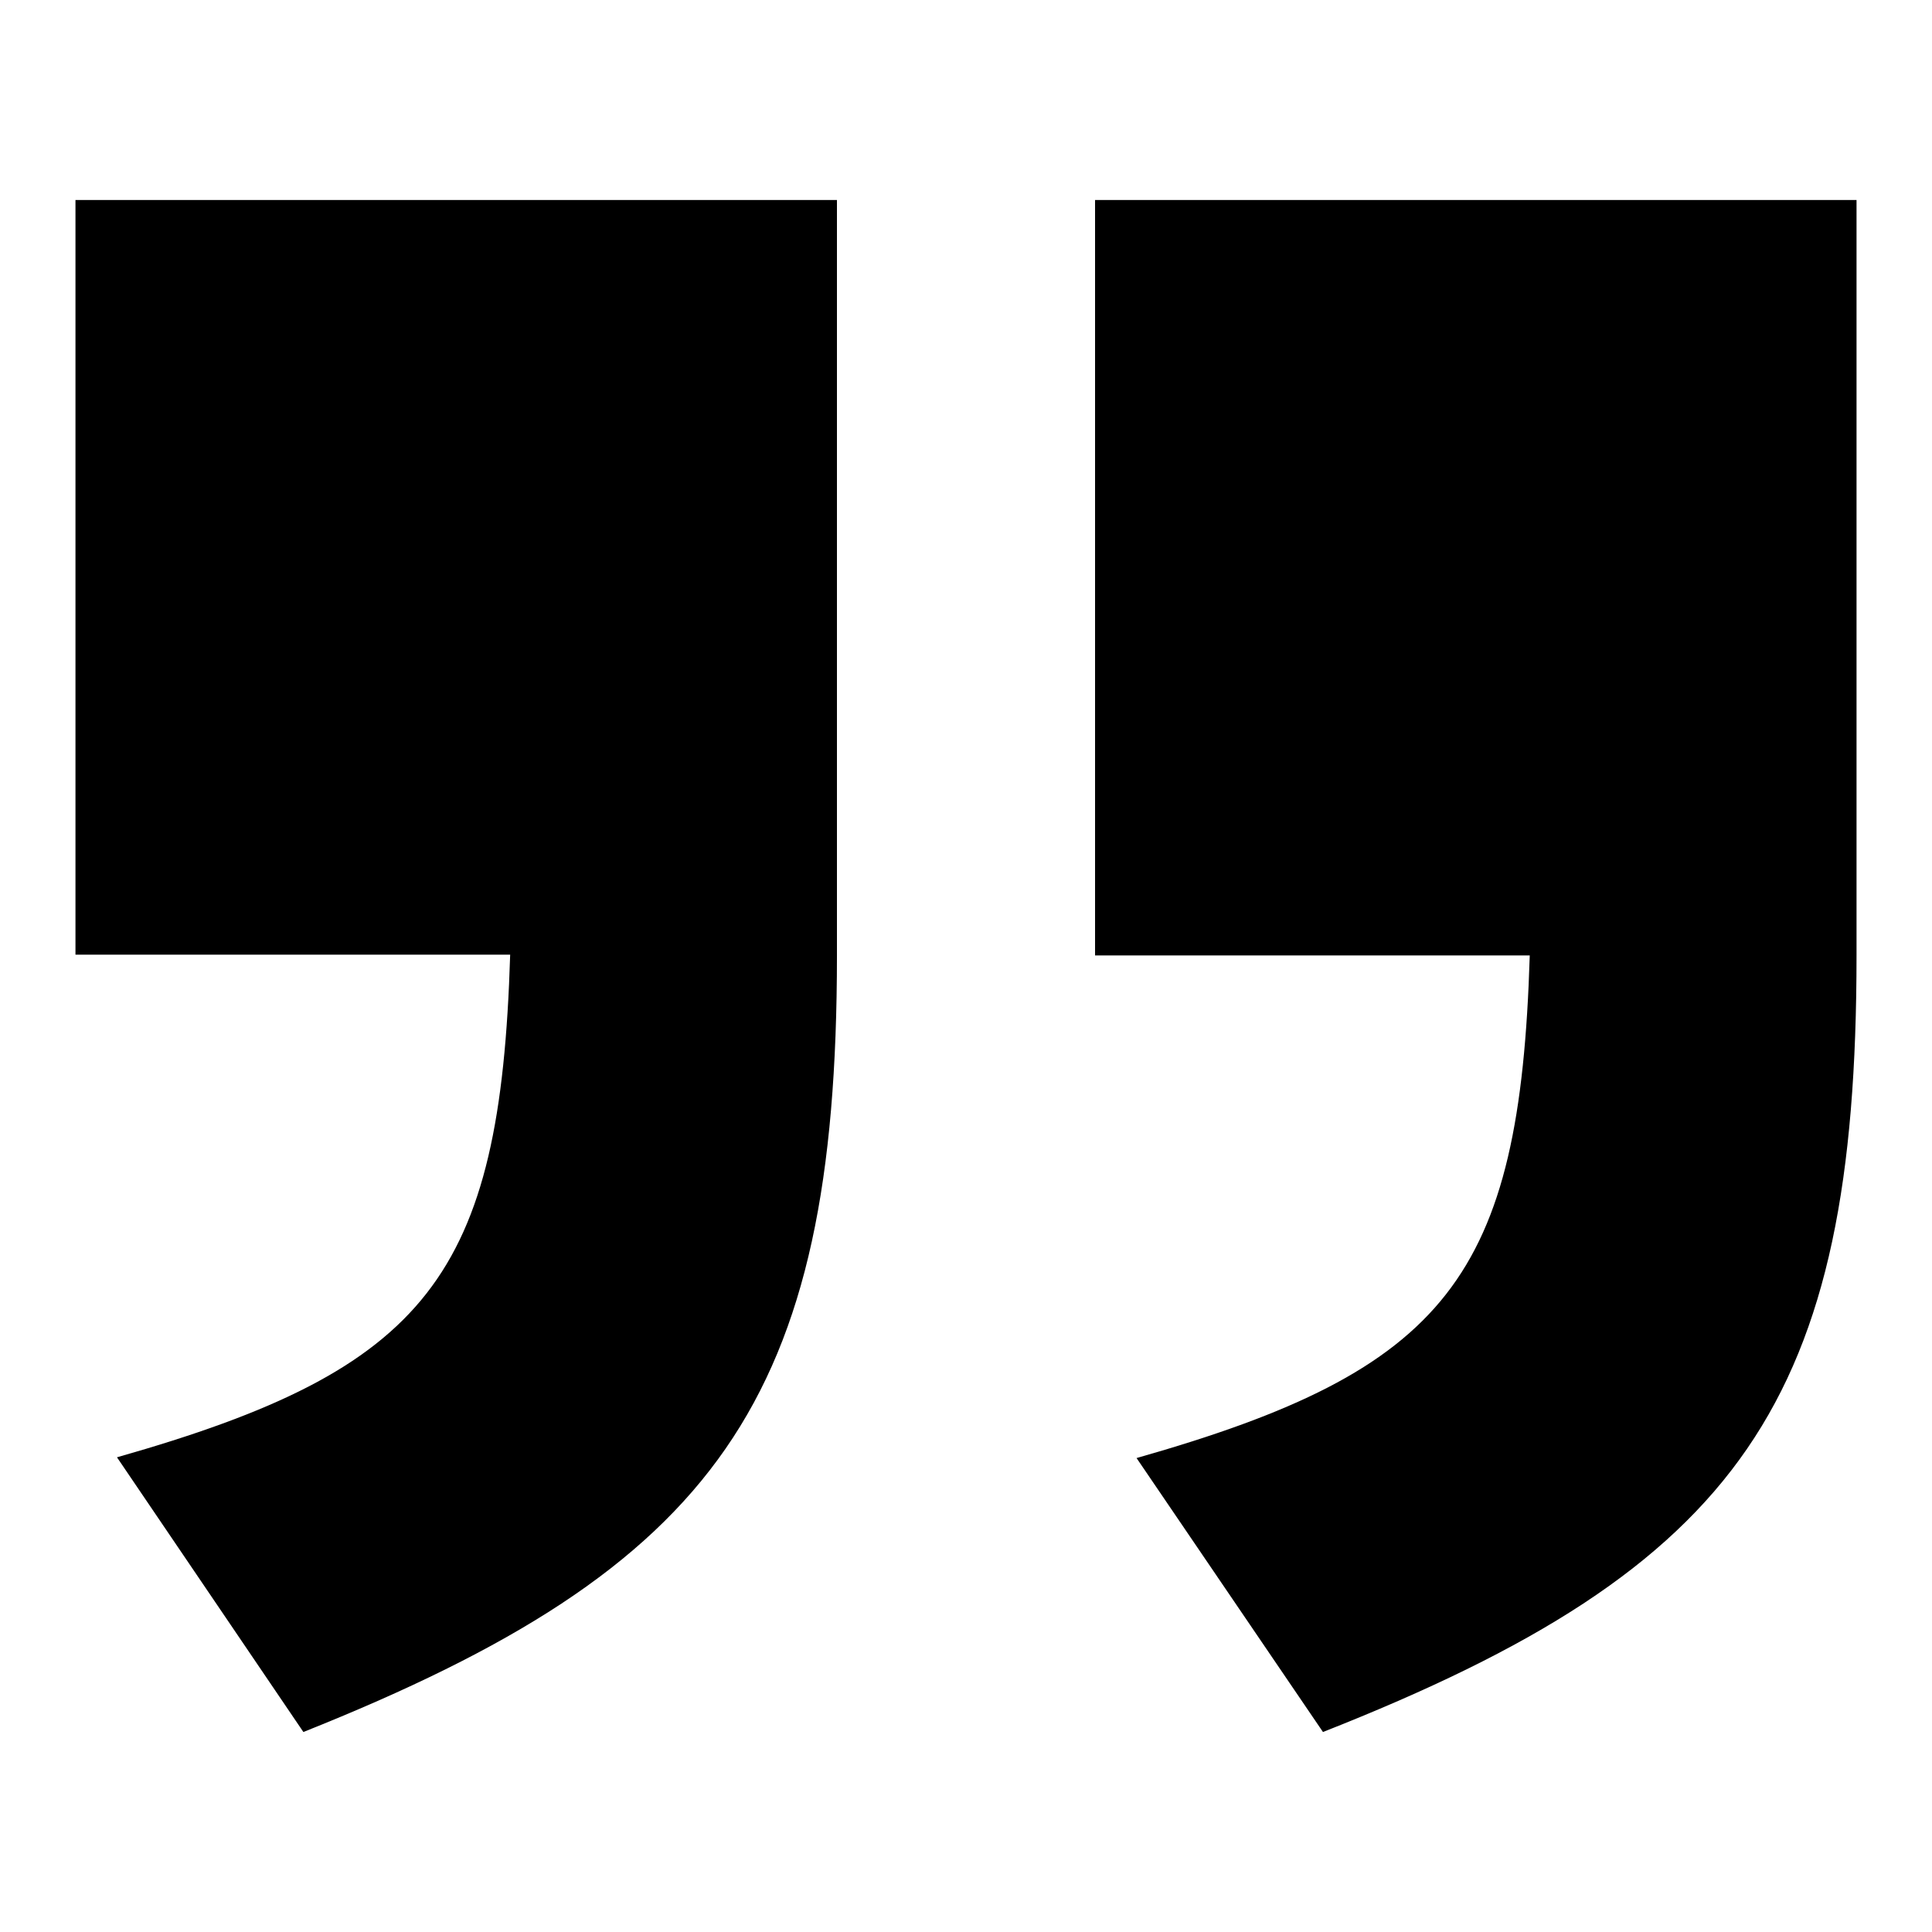
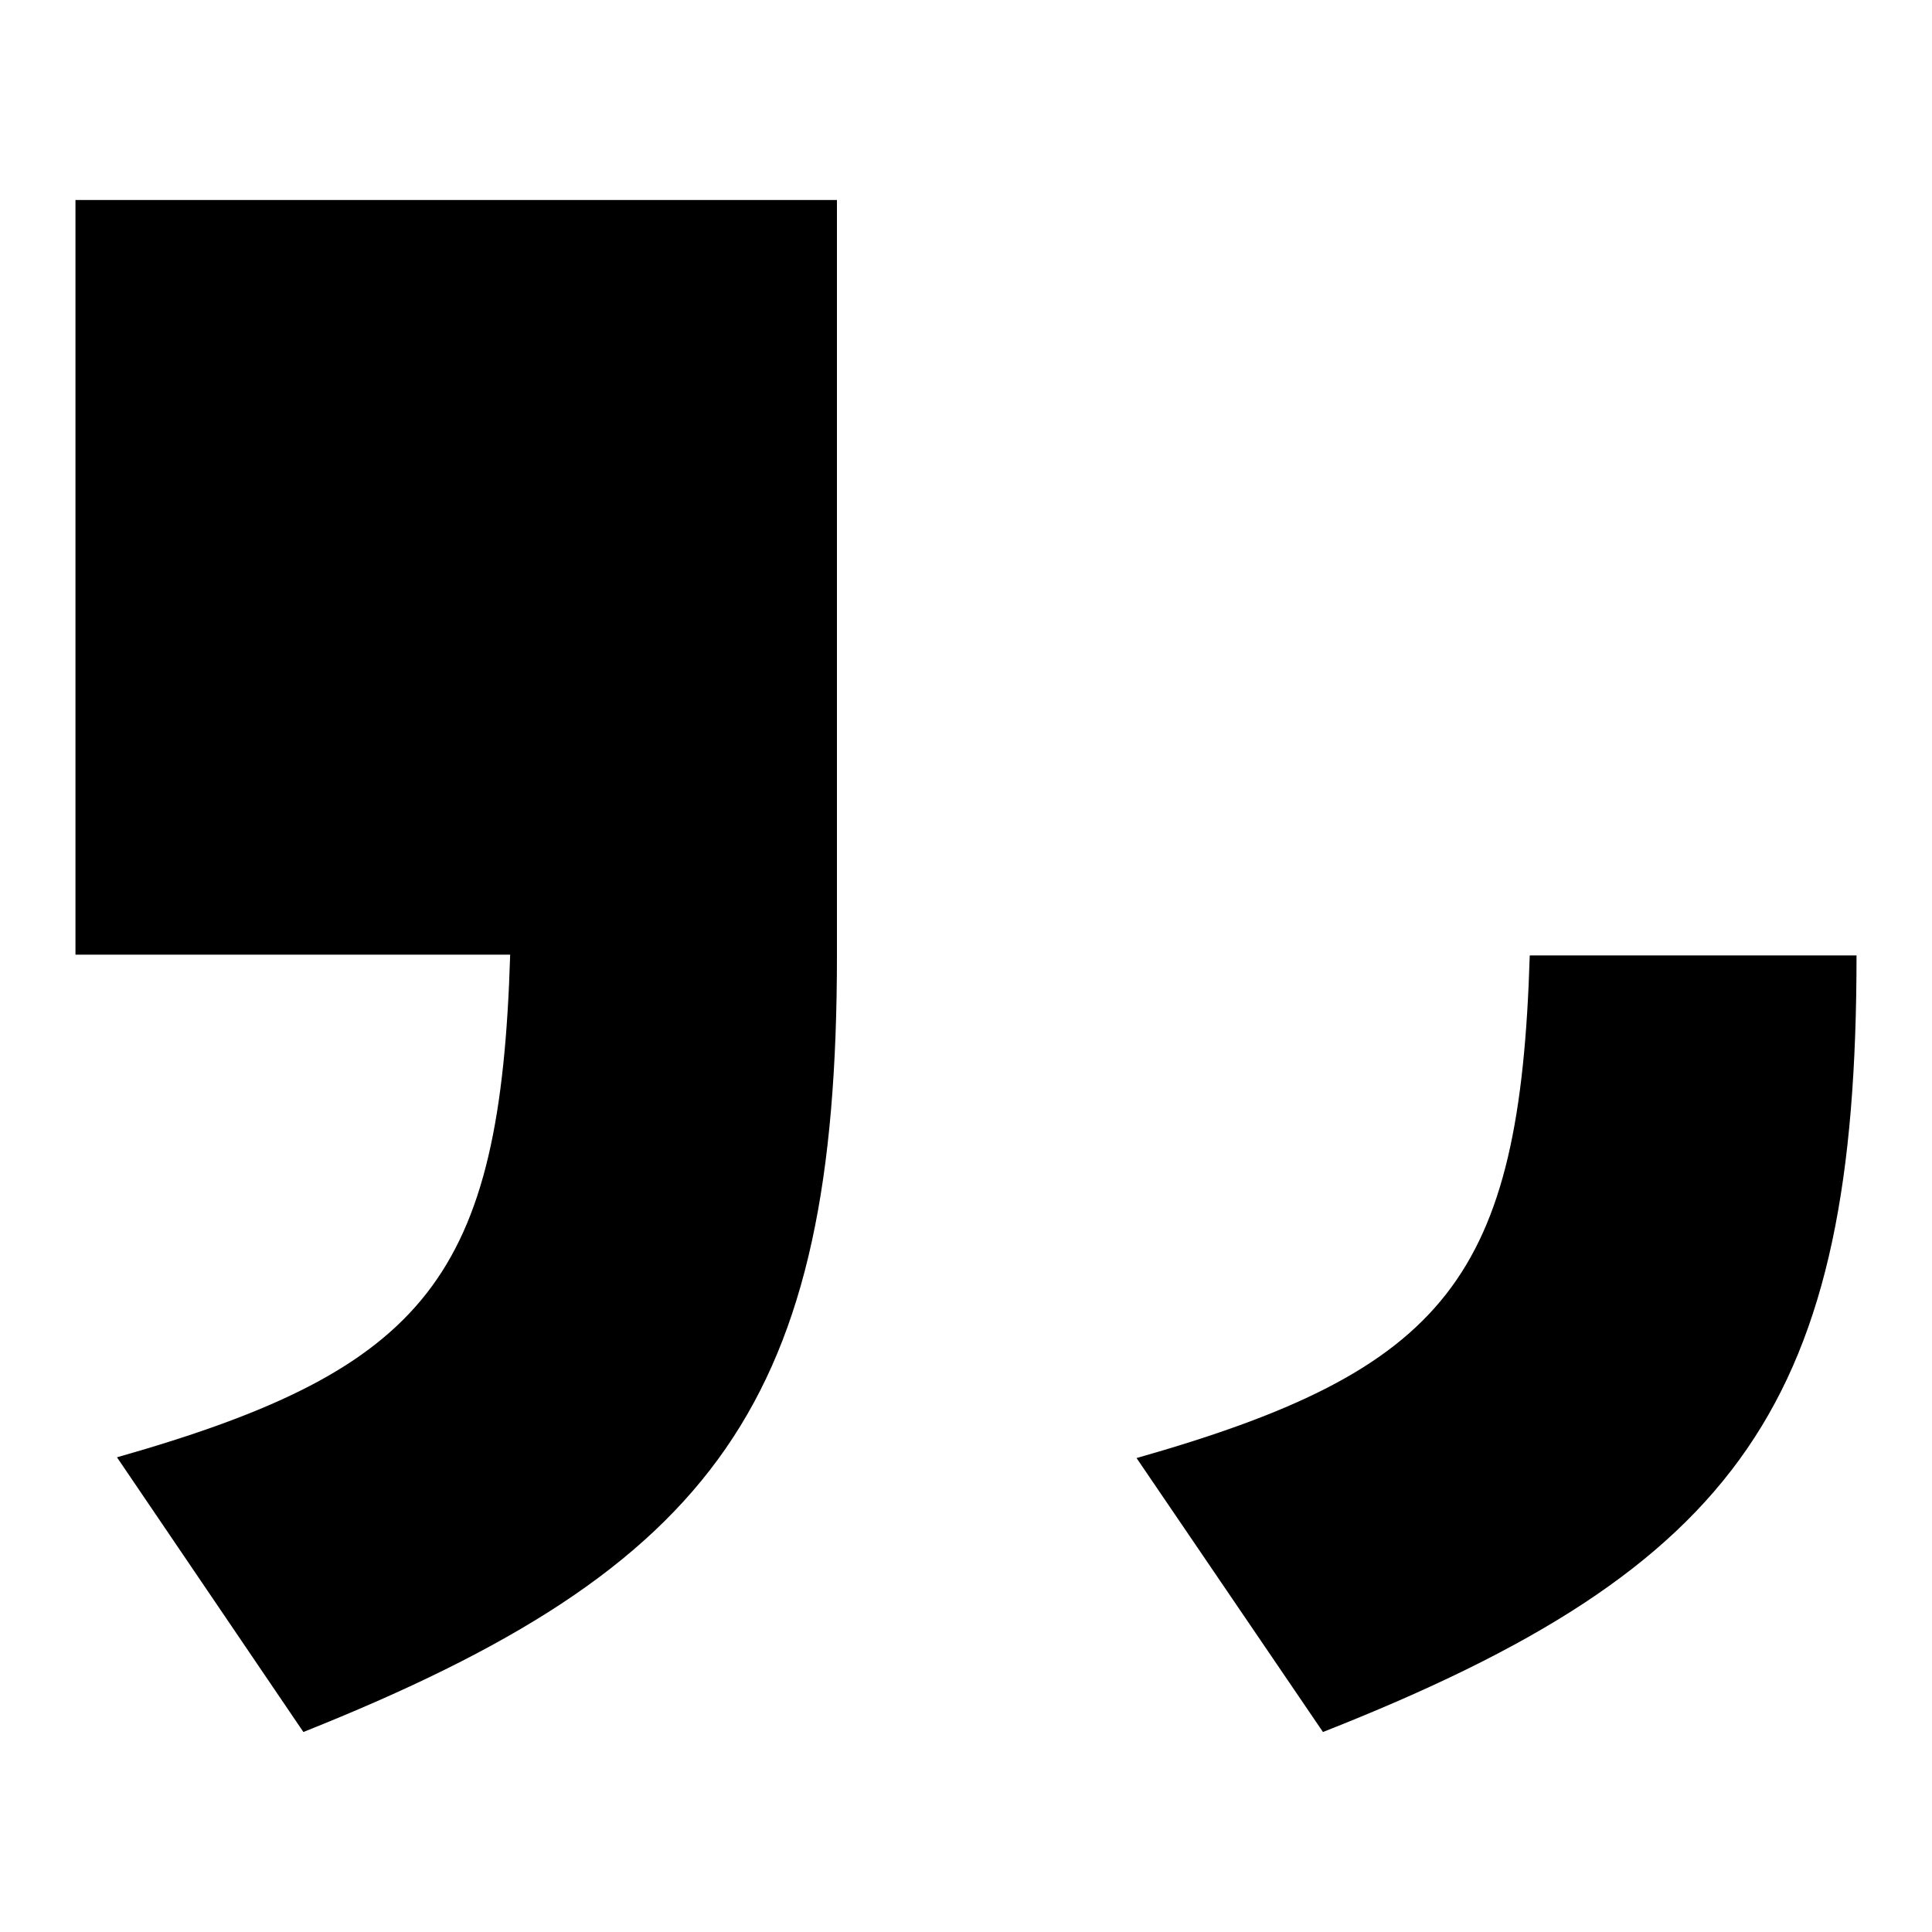
<svg xmlns="http://www.w3.org/2000/svg" version="1.1" x="0px" y="0px" viewBox="0 0 256 256" enable-background="new 0 0 256 256" xml:space="preserve">
  <g>
    <g>
-       <path fill="#000000" d="M246,126.6c0,59-15.1,81-70.7,102.9l-24.7-36.3c41.2-11.7,50.8-24,52.1-66.6h-57.6V26.5H246V126.6z M110.9,126.6c0,59-15.8,81-70.7,102.9l-24.7-36.4c41.2-11.7,50.8-24,52.1-66.6H10V26.5h100.9V126.6z" />
+       <path fill="#000000" d="M246,126.6c0,59-15.1,81-70.7,102.9l-24.7-36.3c41.2-11.7,50.8-24,52.1-66.6h-57.6V26.5V126.6z M110.9,126.6c0,59-15.8,81-70.7,102.9l-24.7-36.4c41.2-11.7,50.8-24,52.1-66.6H10V26.5h100.9V126.6z" />
    </g>
  </g>
</svg>